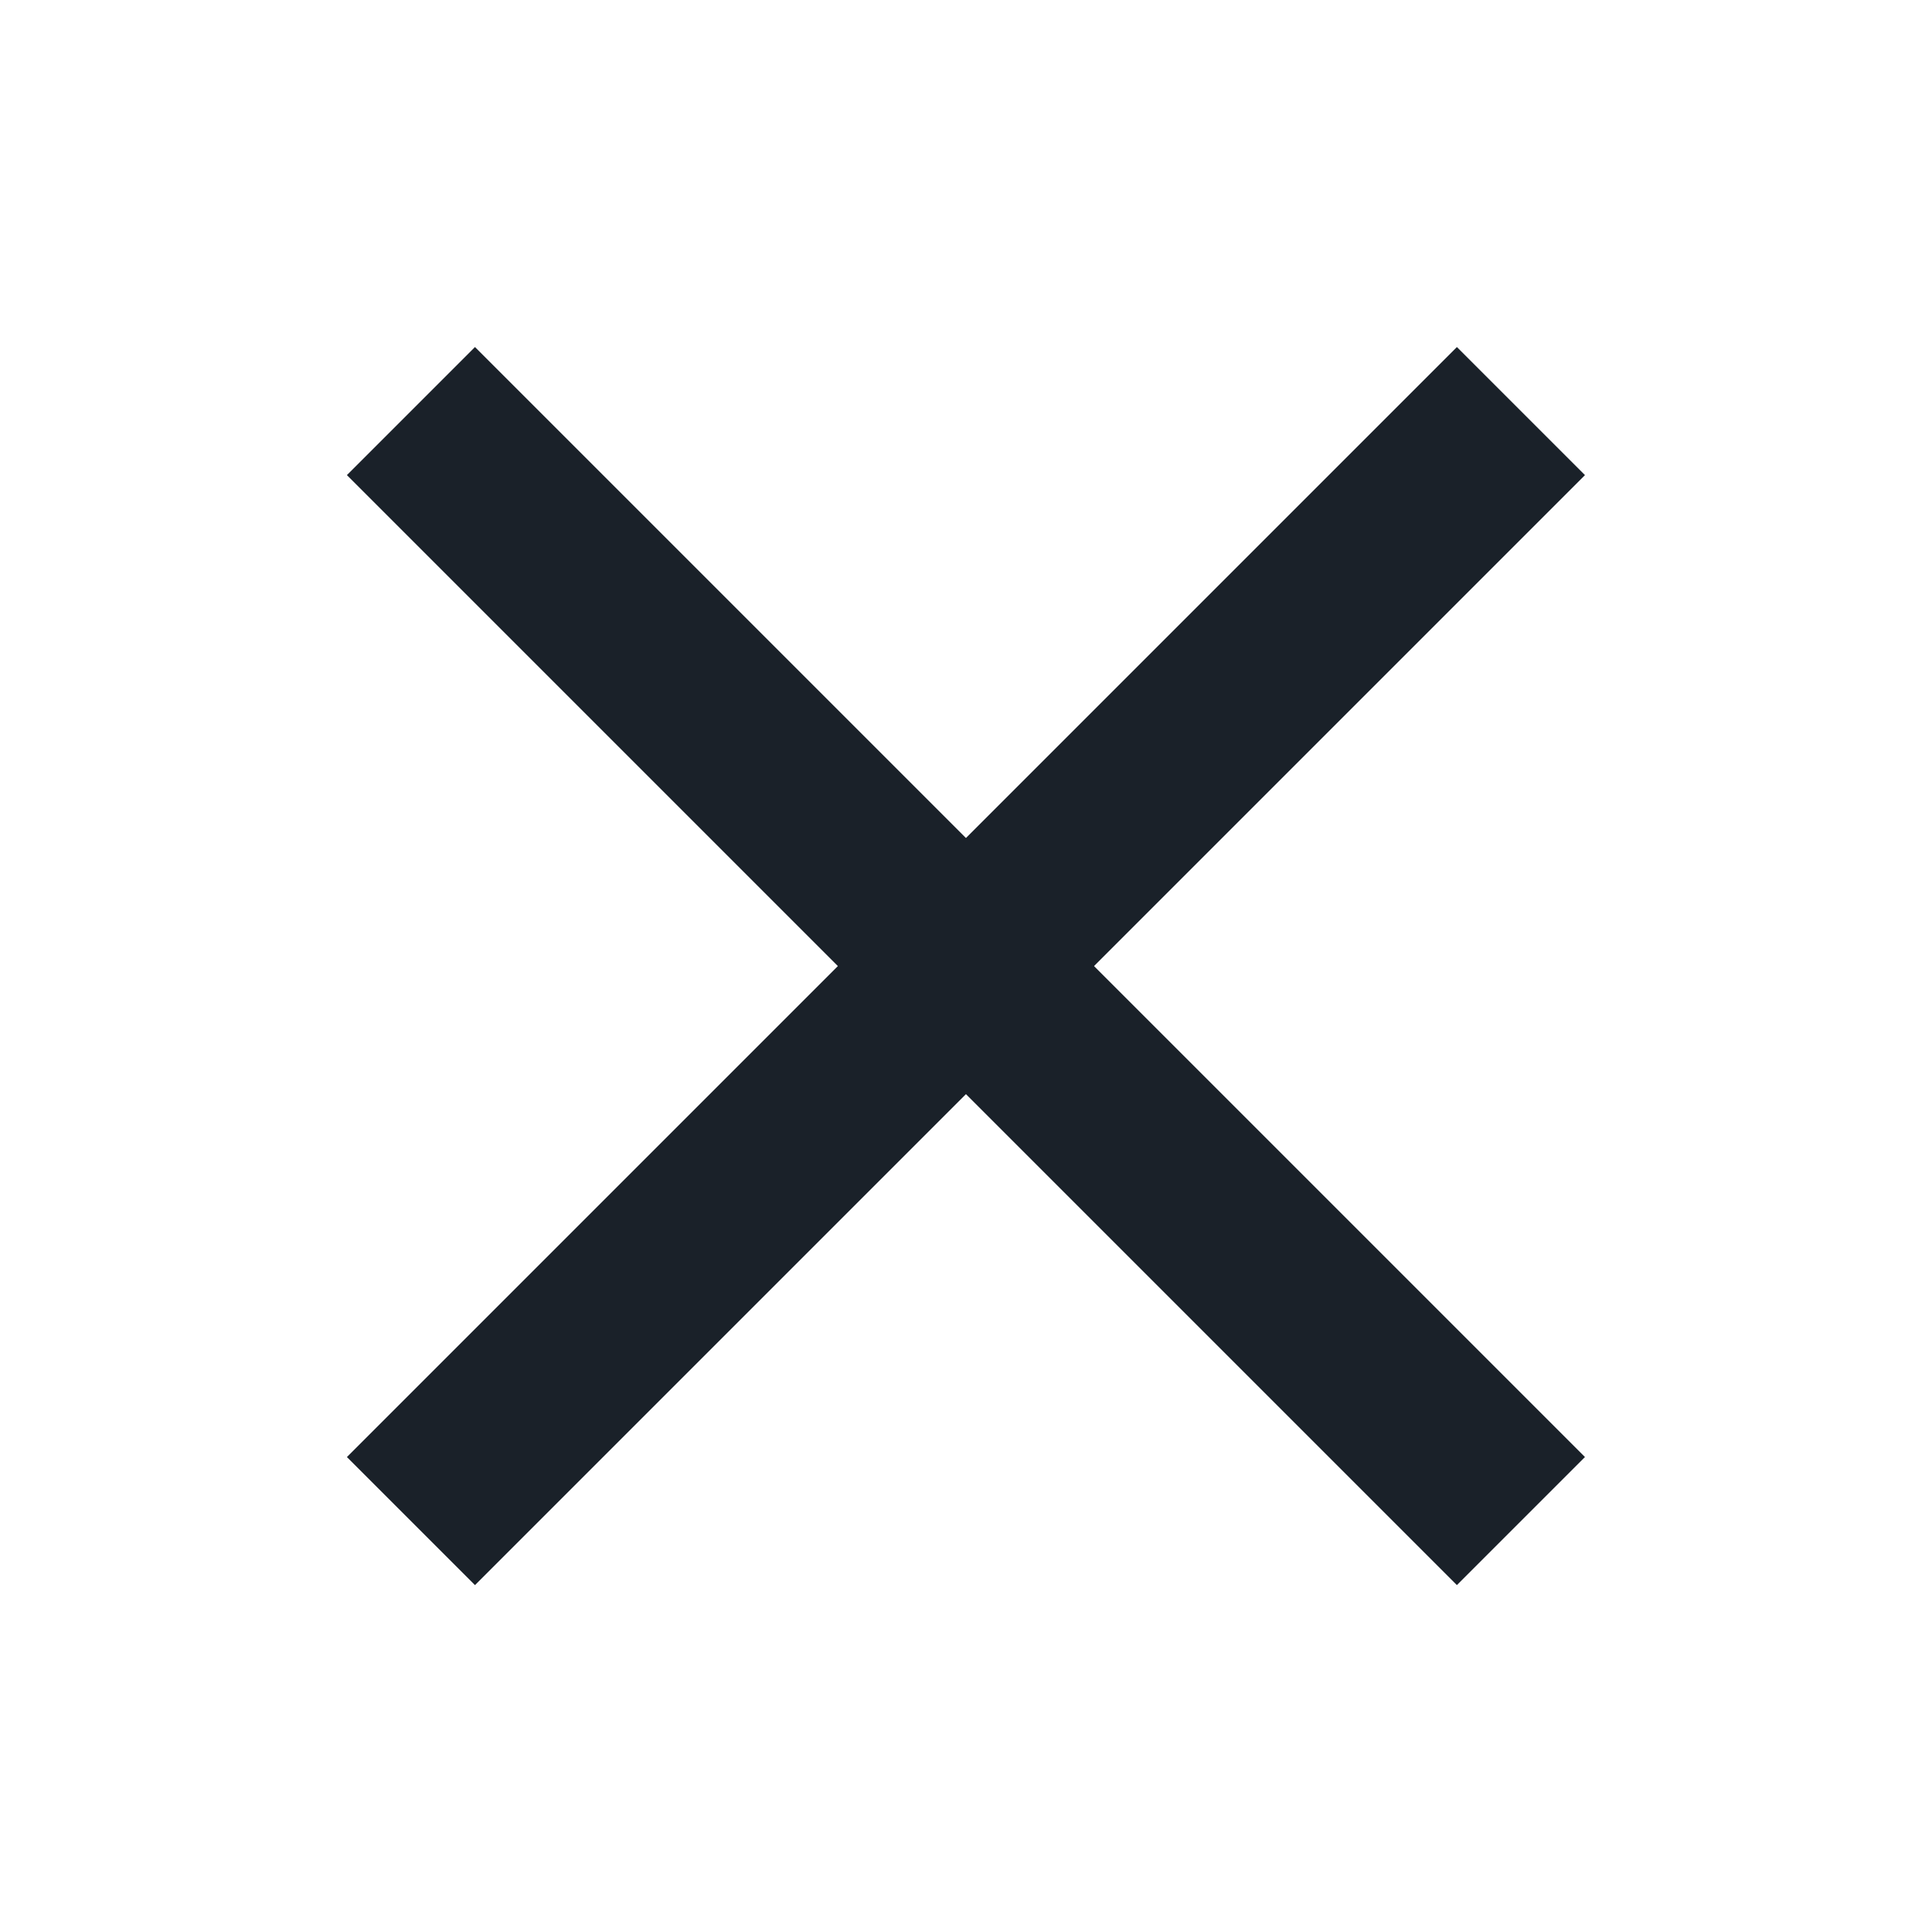
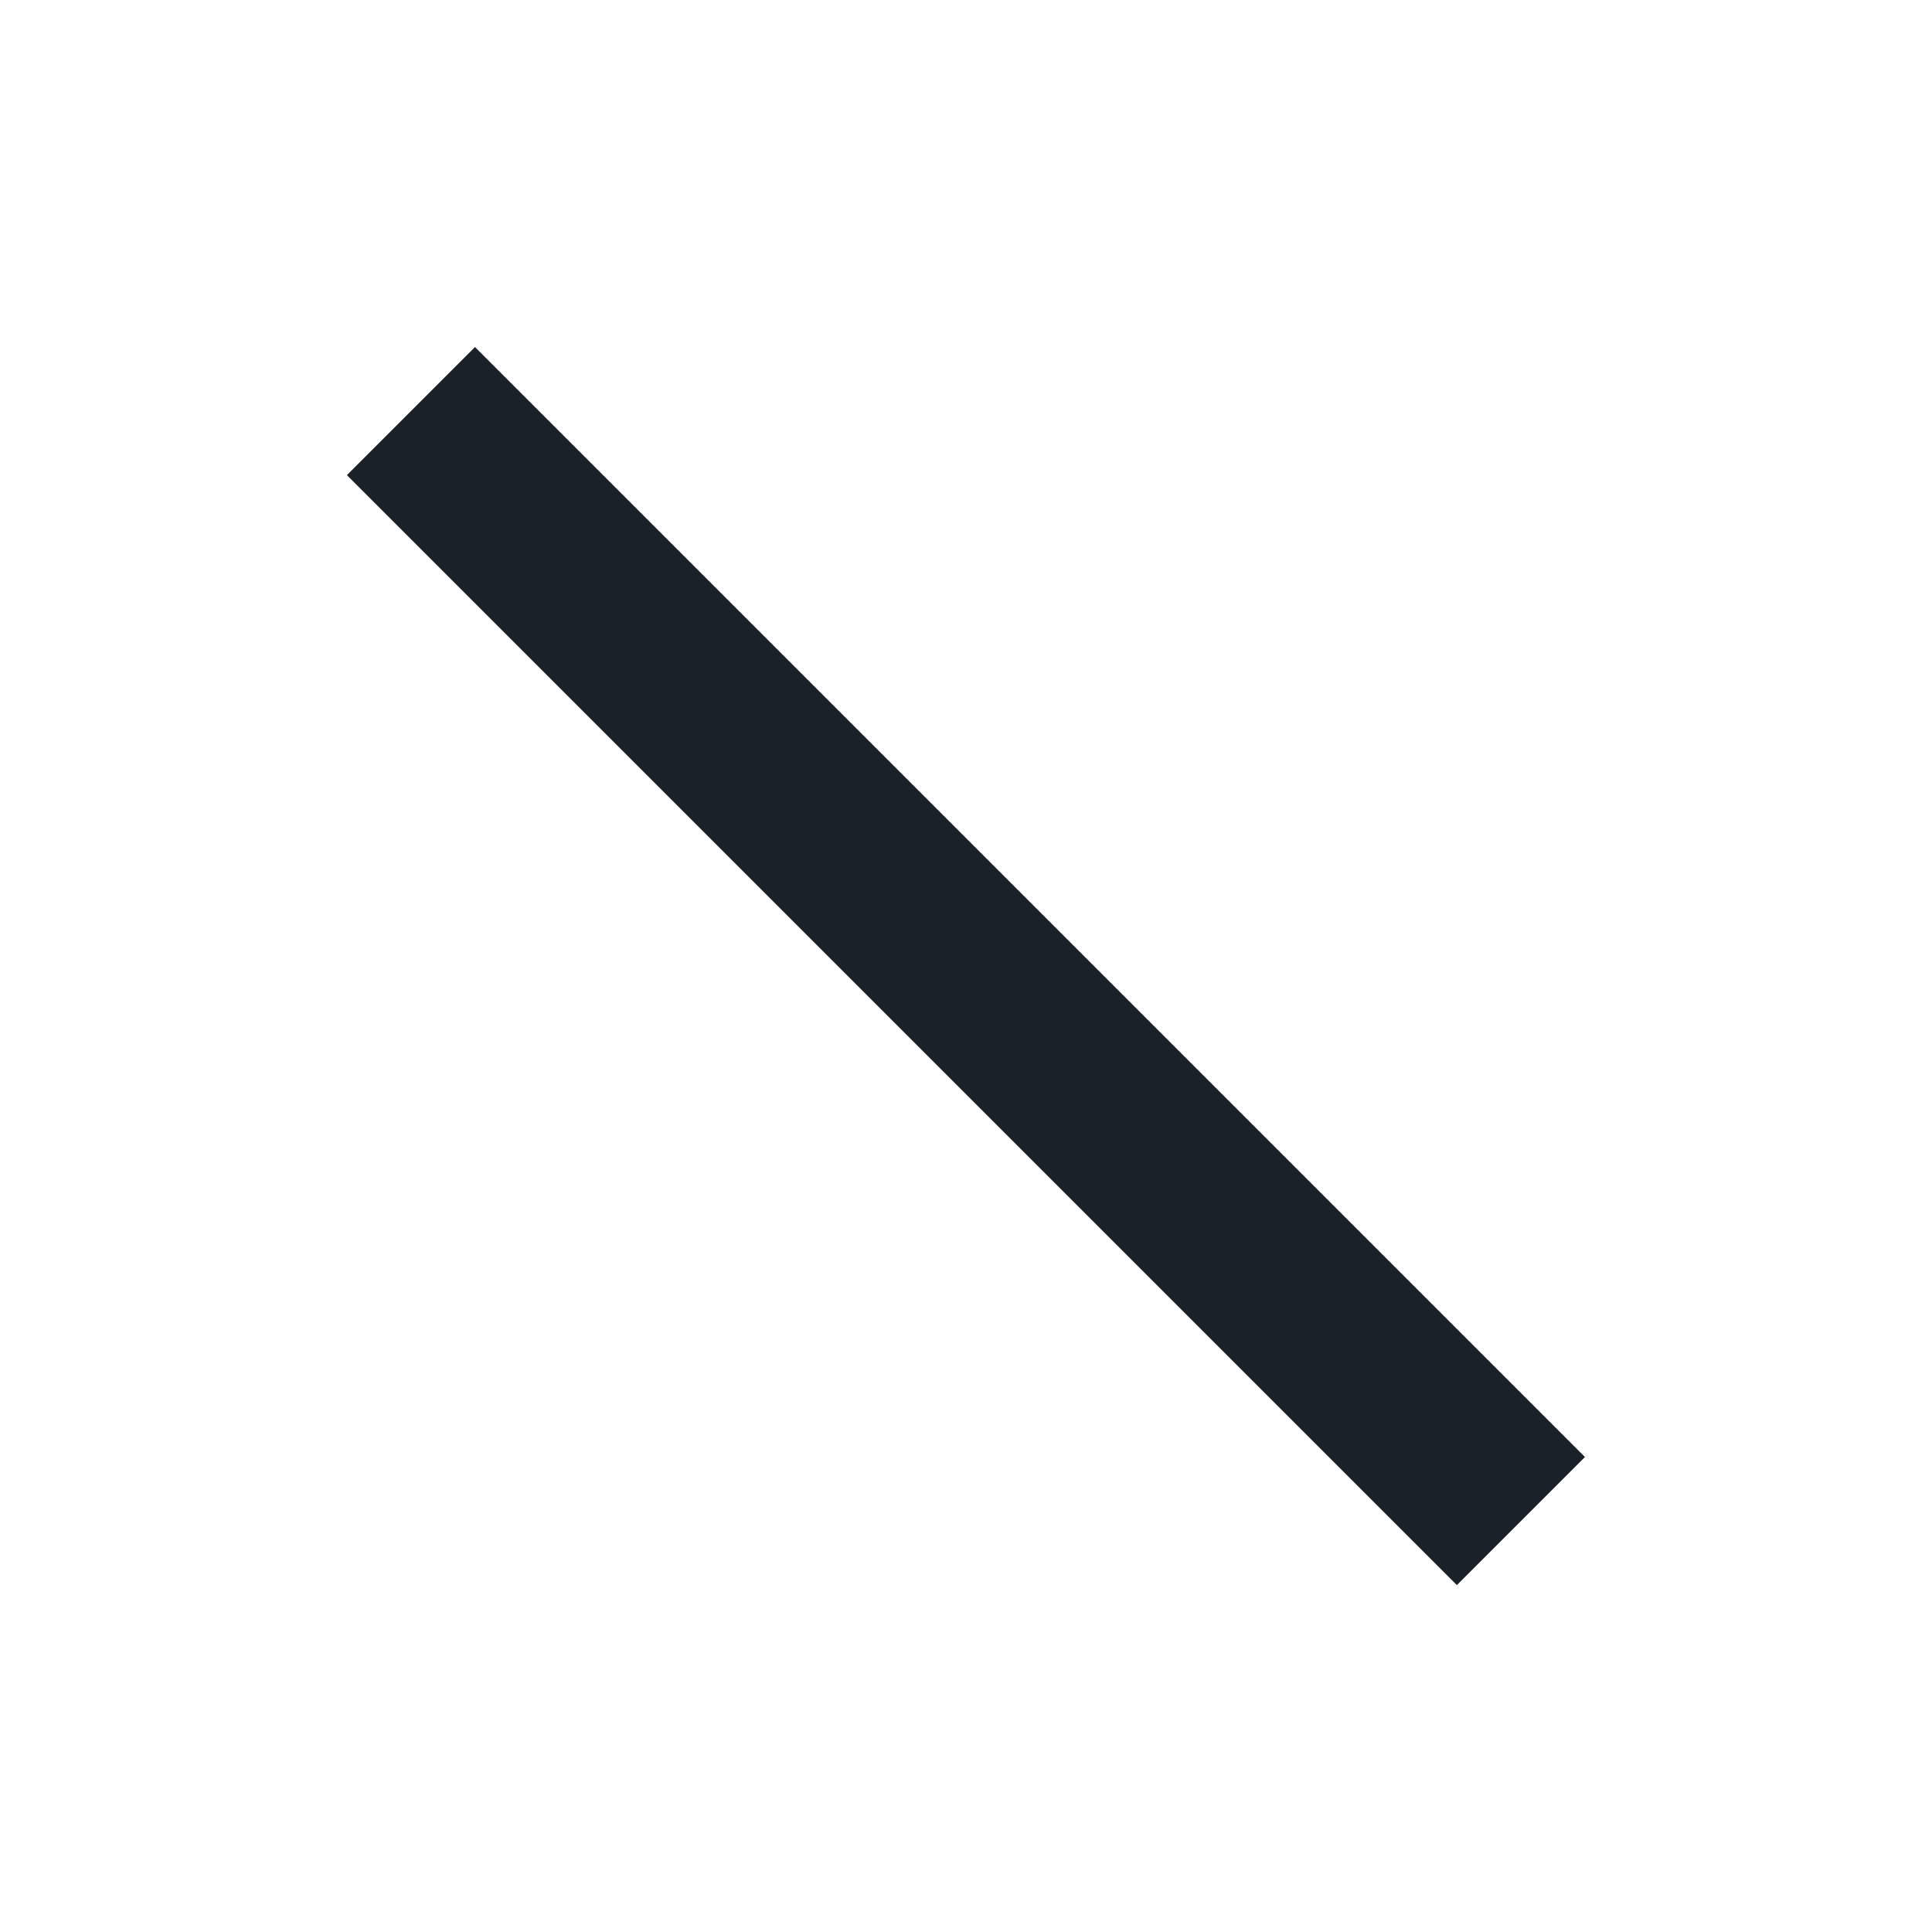
<svg xmlns="http://www.w3.org/2000/svg" width="32" height="32" viewBox="0 0 32 32" fill="none">
  <rect x="7.867" y="5.748" width="26" height="3" transform="rotate(45 7.867 5.748)" fill="#1A2129" />
-   <rect x="5.746" y="24.133" width="26" height="3" transform="rotate(-45 5.746 24.133)" fill="#1A2129" />
</svg>